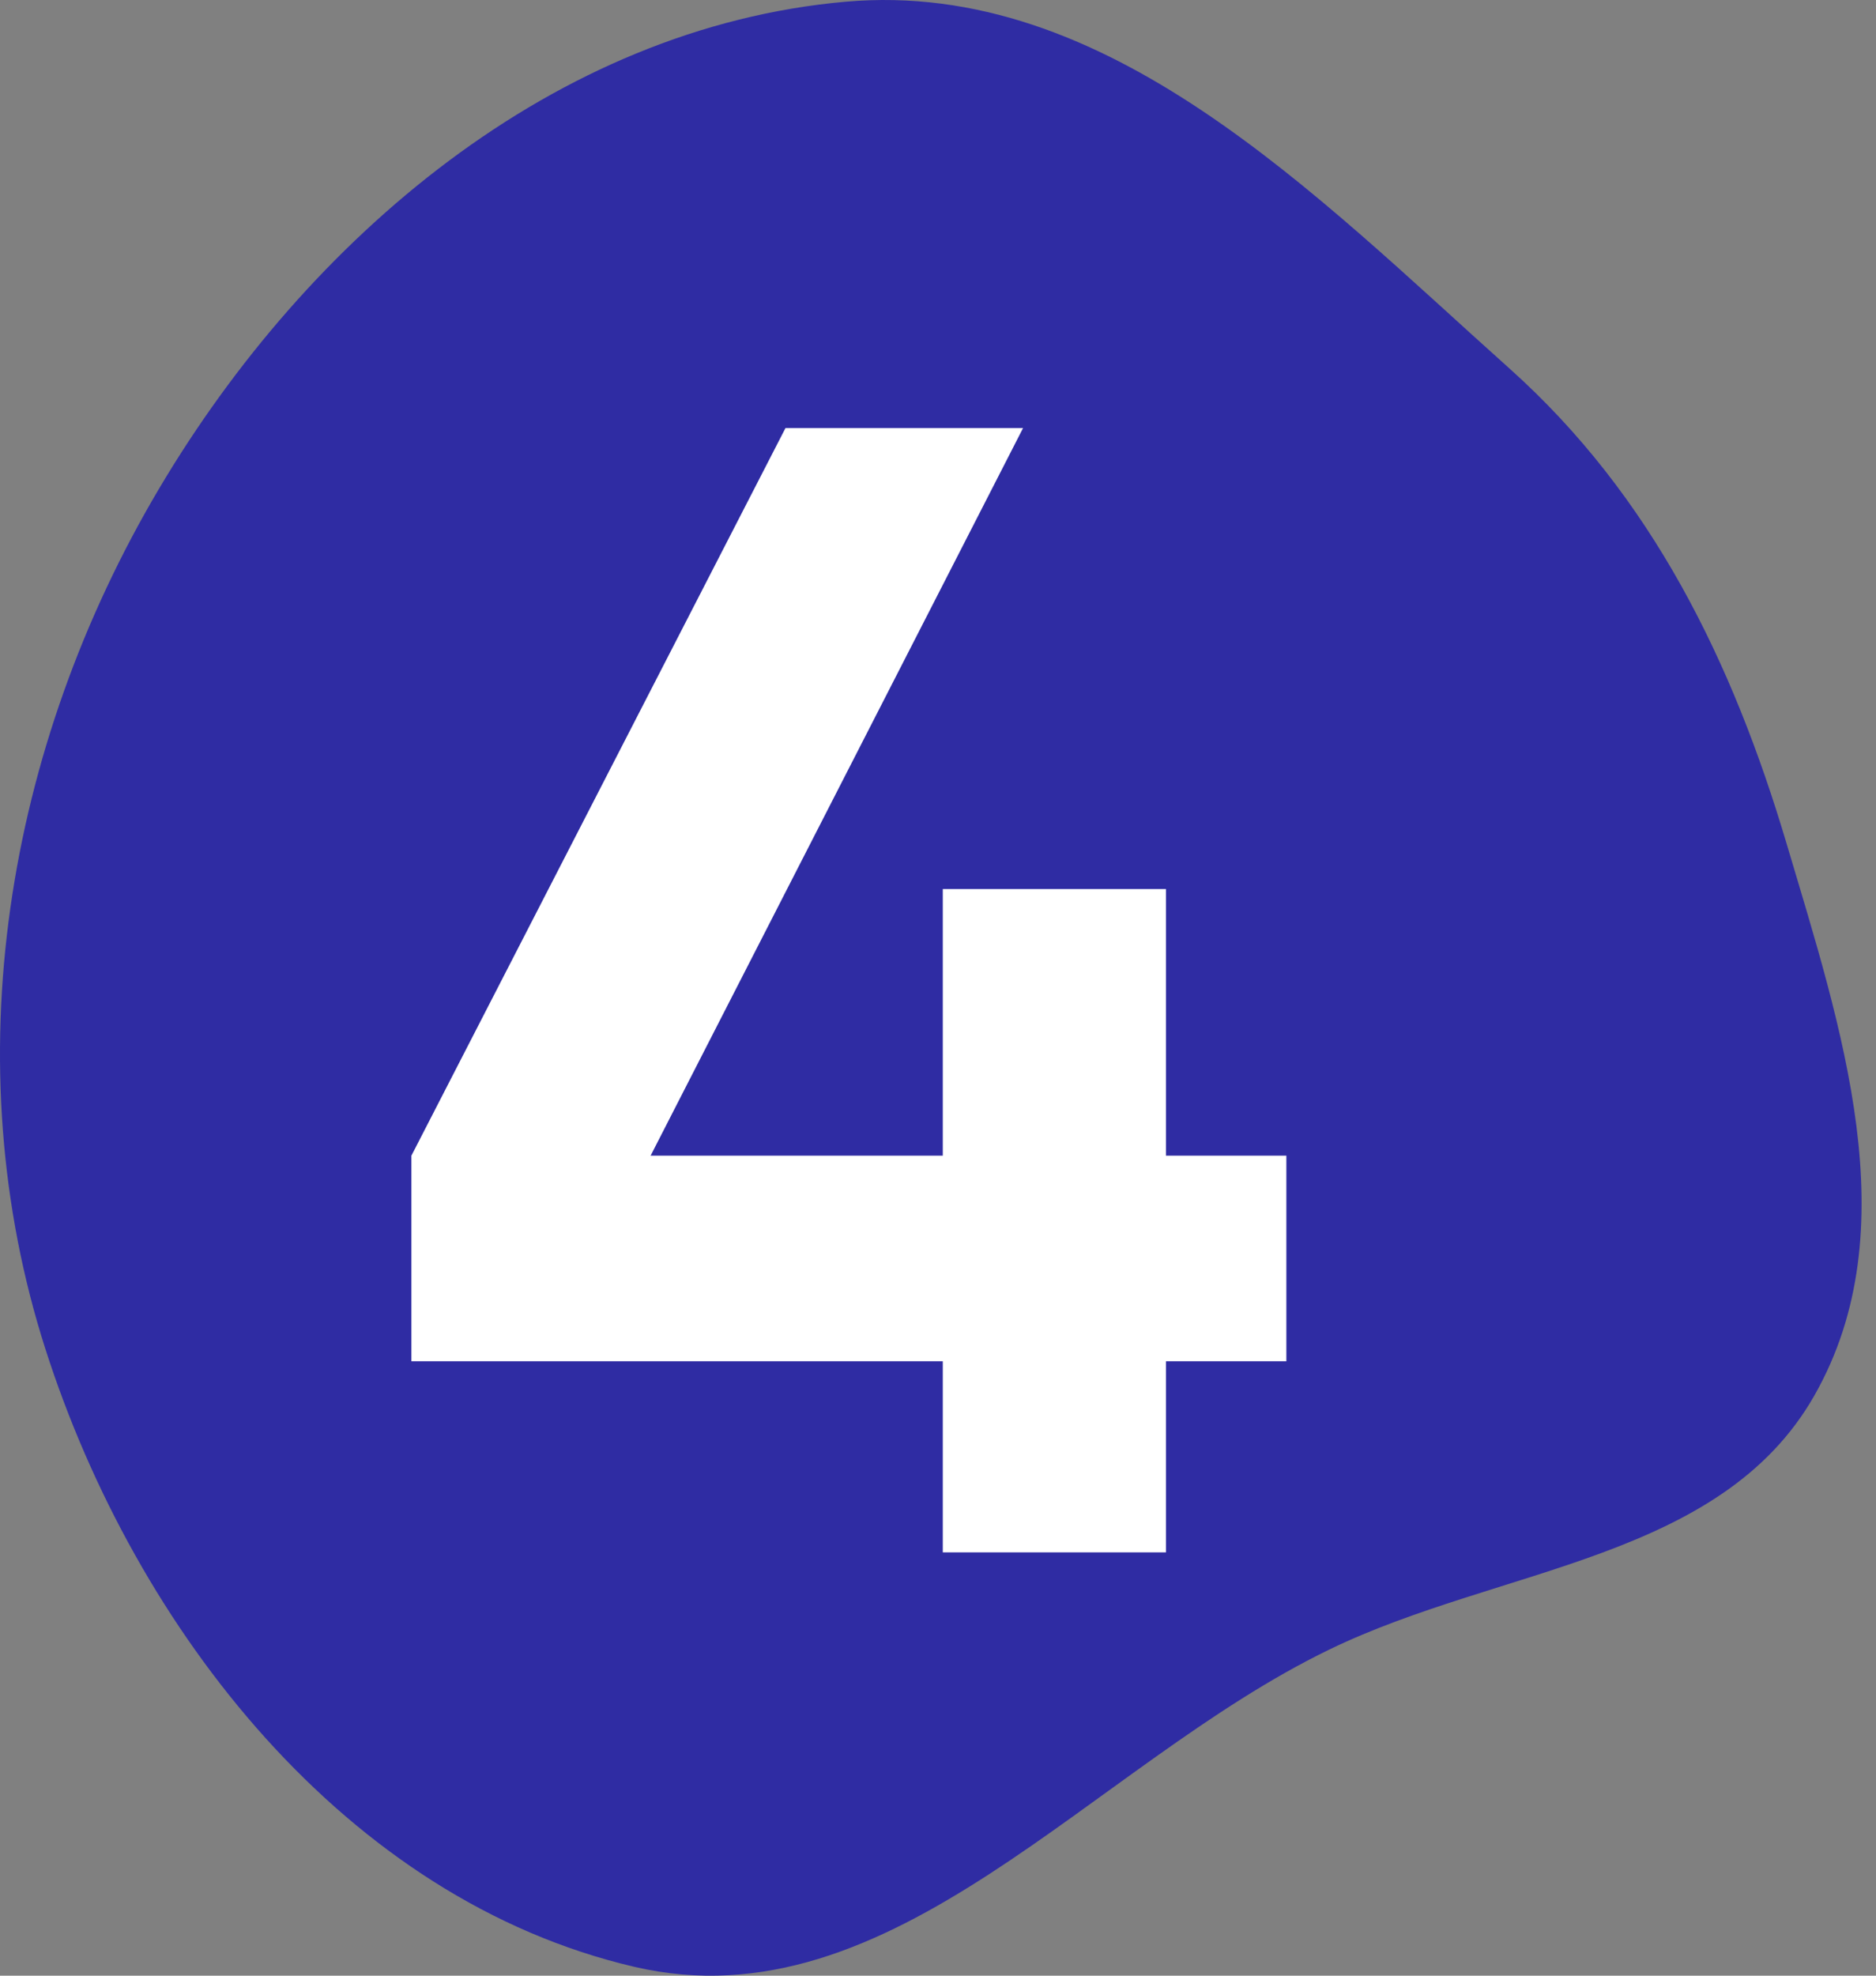
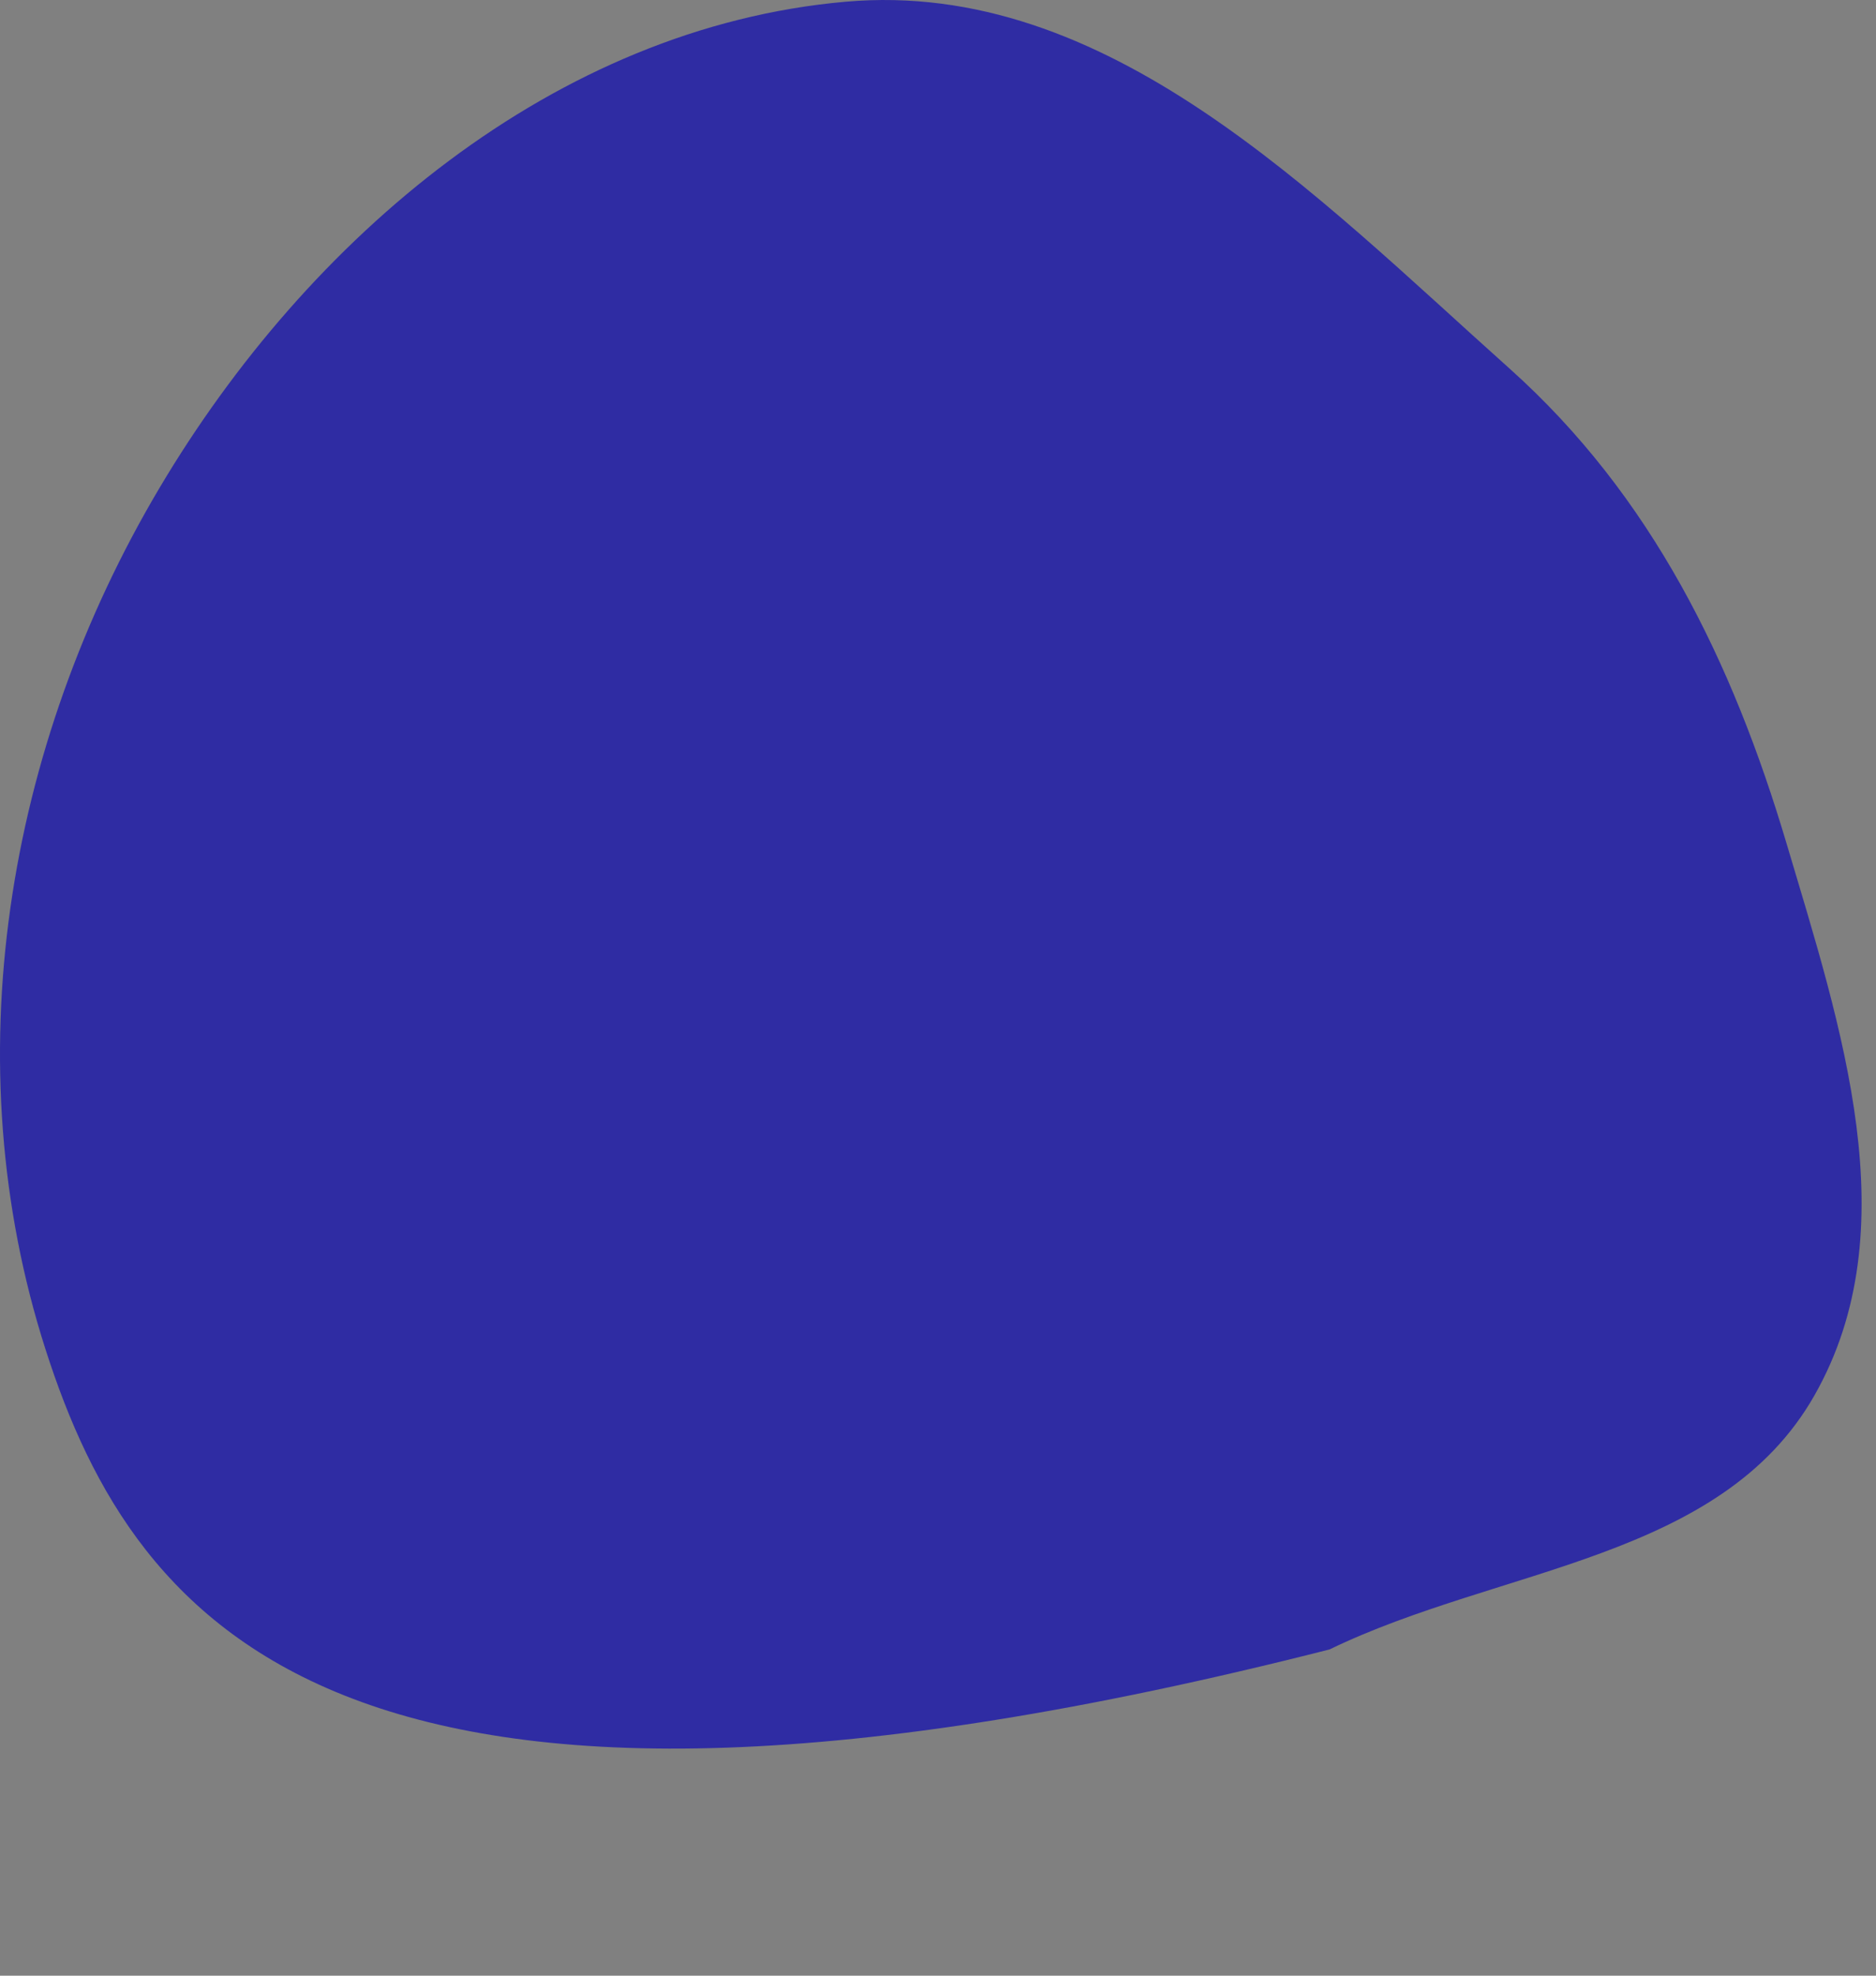
<svg xmlns="http://www.w3.org/2000/svg" width="114" height="120" viewBox="0 0 114 120" fill="none">
  <rect x="0" y="0" width="114" height="120" fill="#808080" stroke="none" />
-   <path fill-rule="evenodd" clip-rule="evenodd" d="M9.689 29.641C18.722 14.427 33.714 1.668 51.379 0.105C67.271 -1.302 79.824 11.736 91.726 22.381C100.367 30.11 105.274 40.162 108.572 51.258C111.885 62.404 115.997 74.651 110.265 84.745C104.578 94.761 91.171 95.162 80.792 100.185C66.307 107.195 54.24 123.125 38.538 119.46C21.052 115.378 8.254 99.044 2.77 81.971C-2.831 64.533 0.354 45.362 9.689 29.641Z" fill="#2F2CA3" />
-   <path d="M78.169 70.193V82.681H70.852V94.29H57.291V82.681H25V70.193L47.731 26H62.169L39.536 70.193H57.291V53.999H70.852V70.193H78.169Z" fill="white" />
+   <path fill-rule="evenodd" clip-rule="evenodd" d="M9.689 29.641C18.722 14.427 33.714 1.668 51.379 0.105C67.271 -1.302 79.824 11.736 91.726 22.381C100.367 30.11 105.274 40.162 108.572 51.258C111.885 62.404 115.997 74.651 110.265 84.745C104.578 94.761 91.171 95.162 80.792 100.185C21.052 115.378 8.254 99.044 2.77 81.971C-2.831 64.533 0.354 45.362 9.689 29.641Z" fill="#2F2CA3" />
</svg>